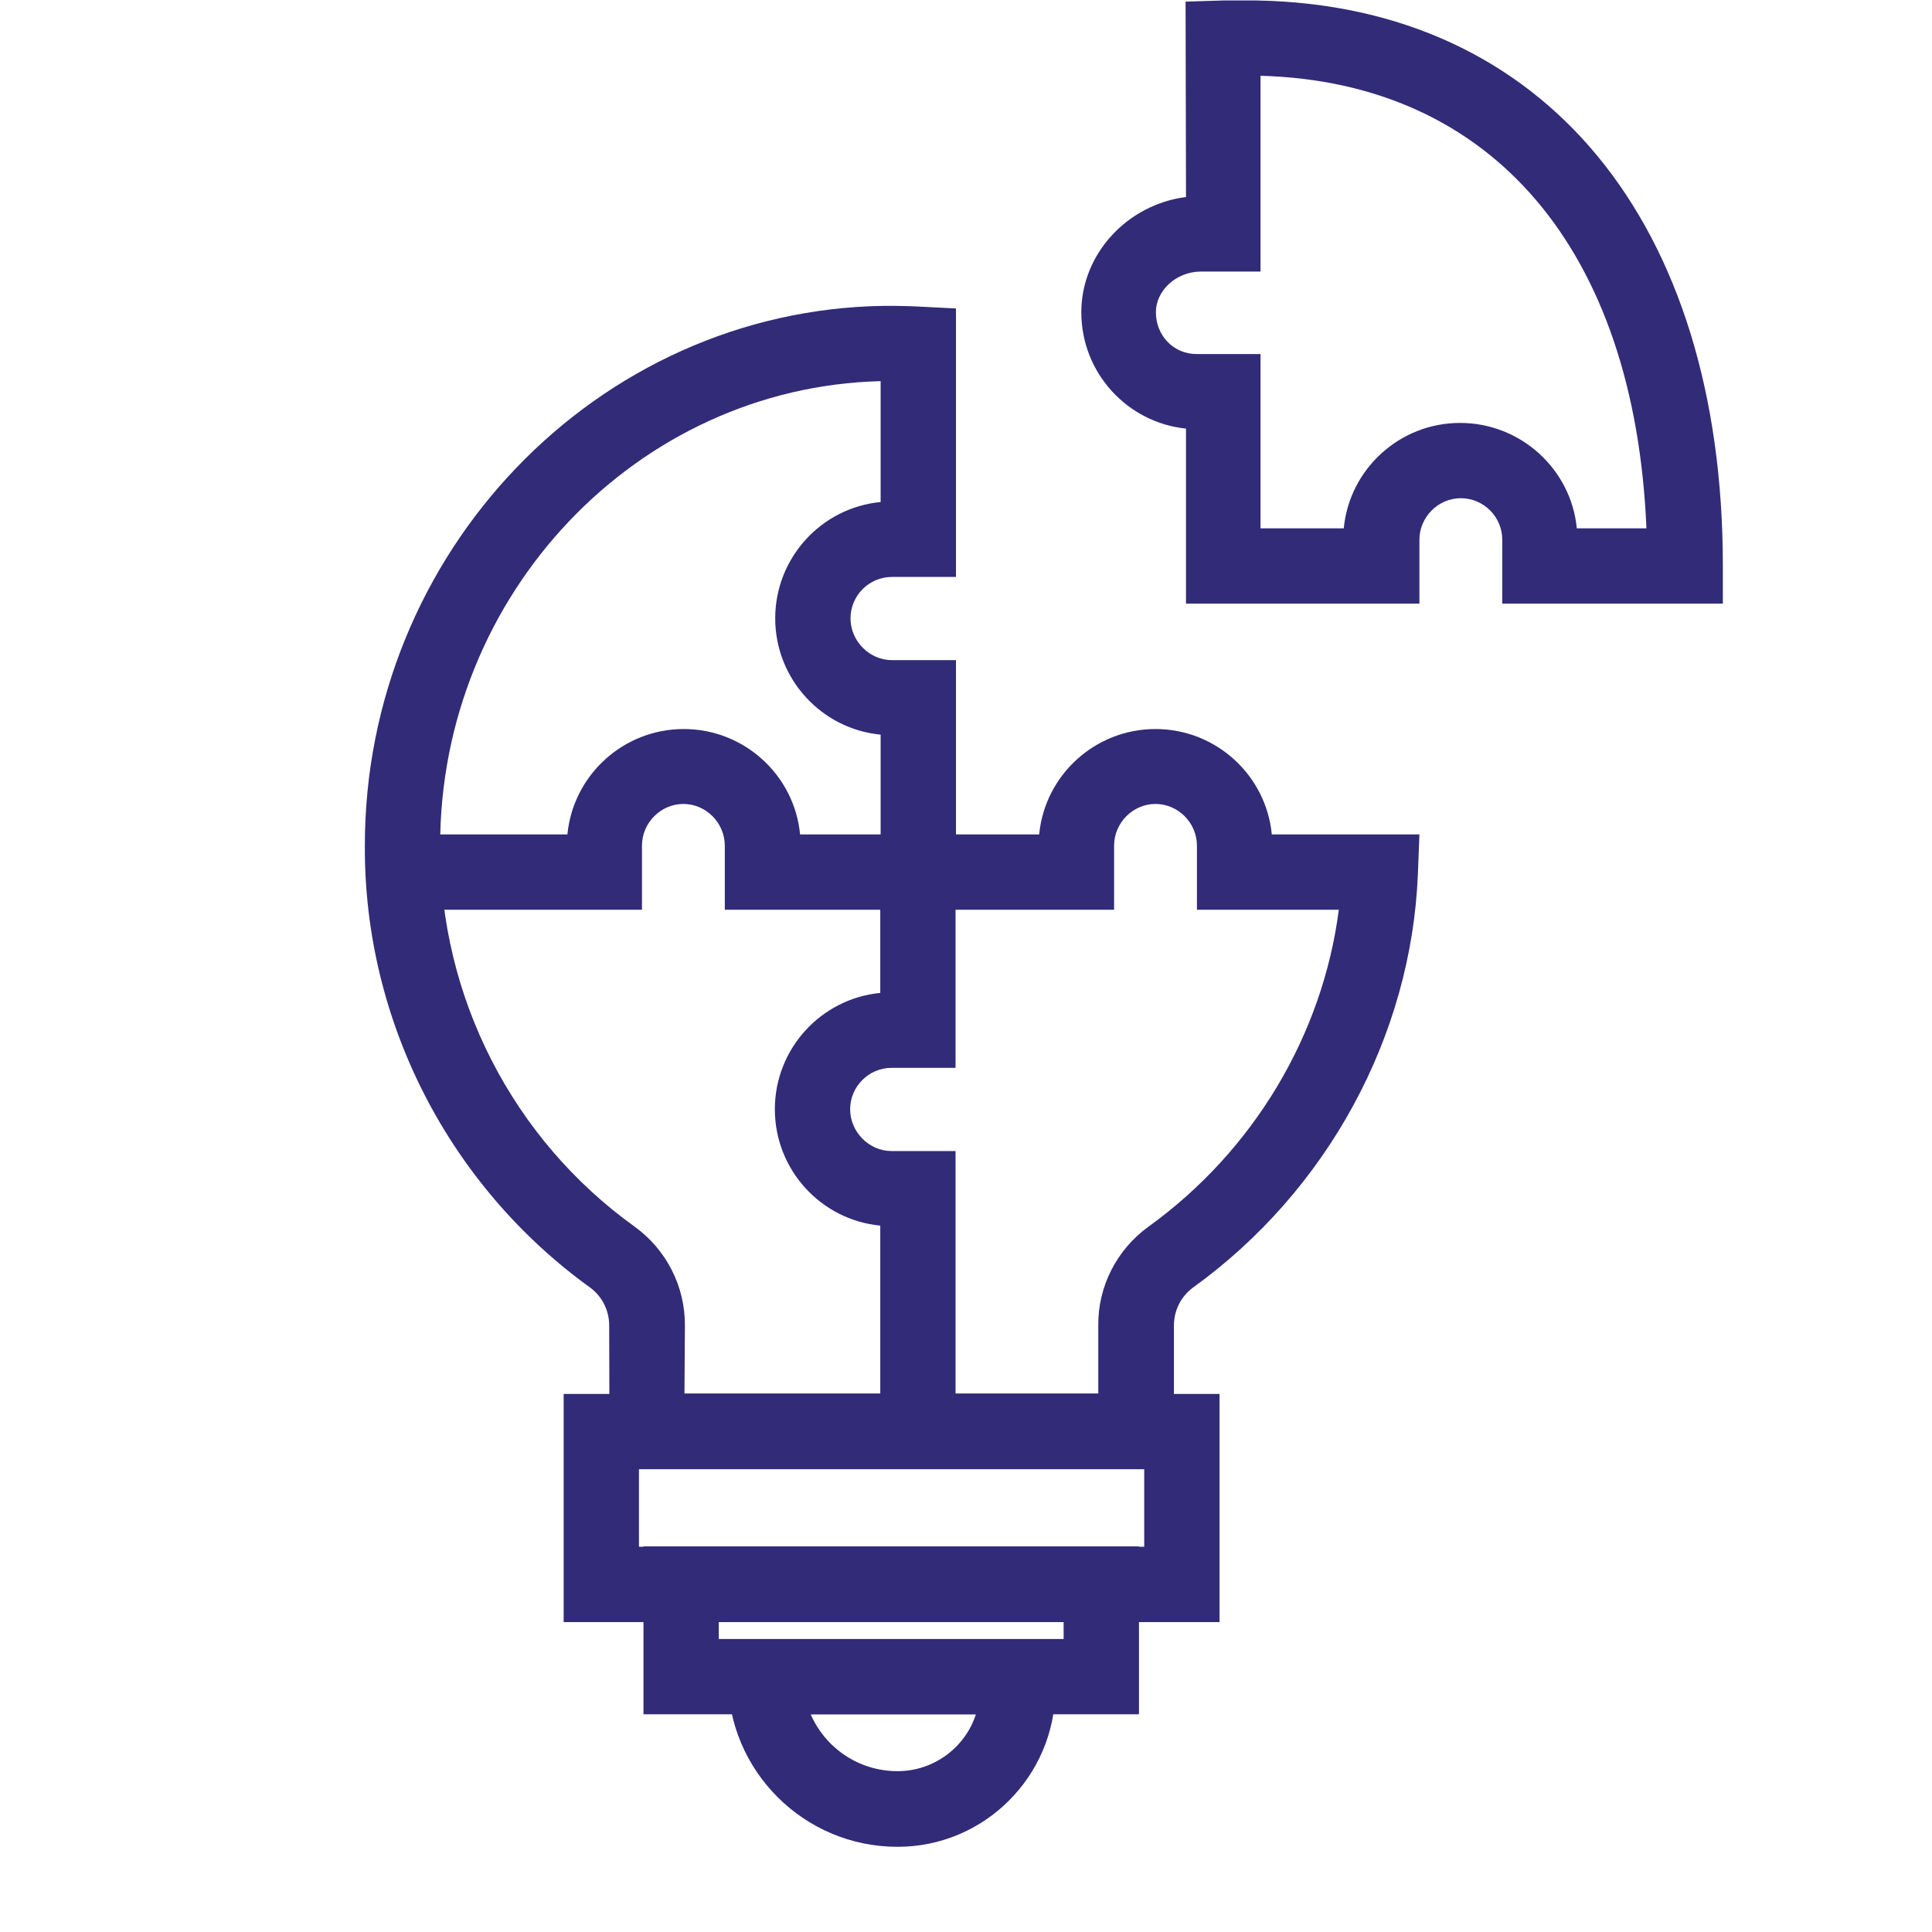
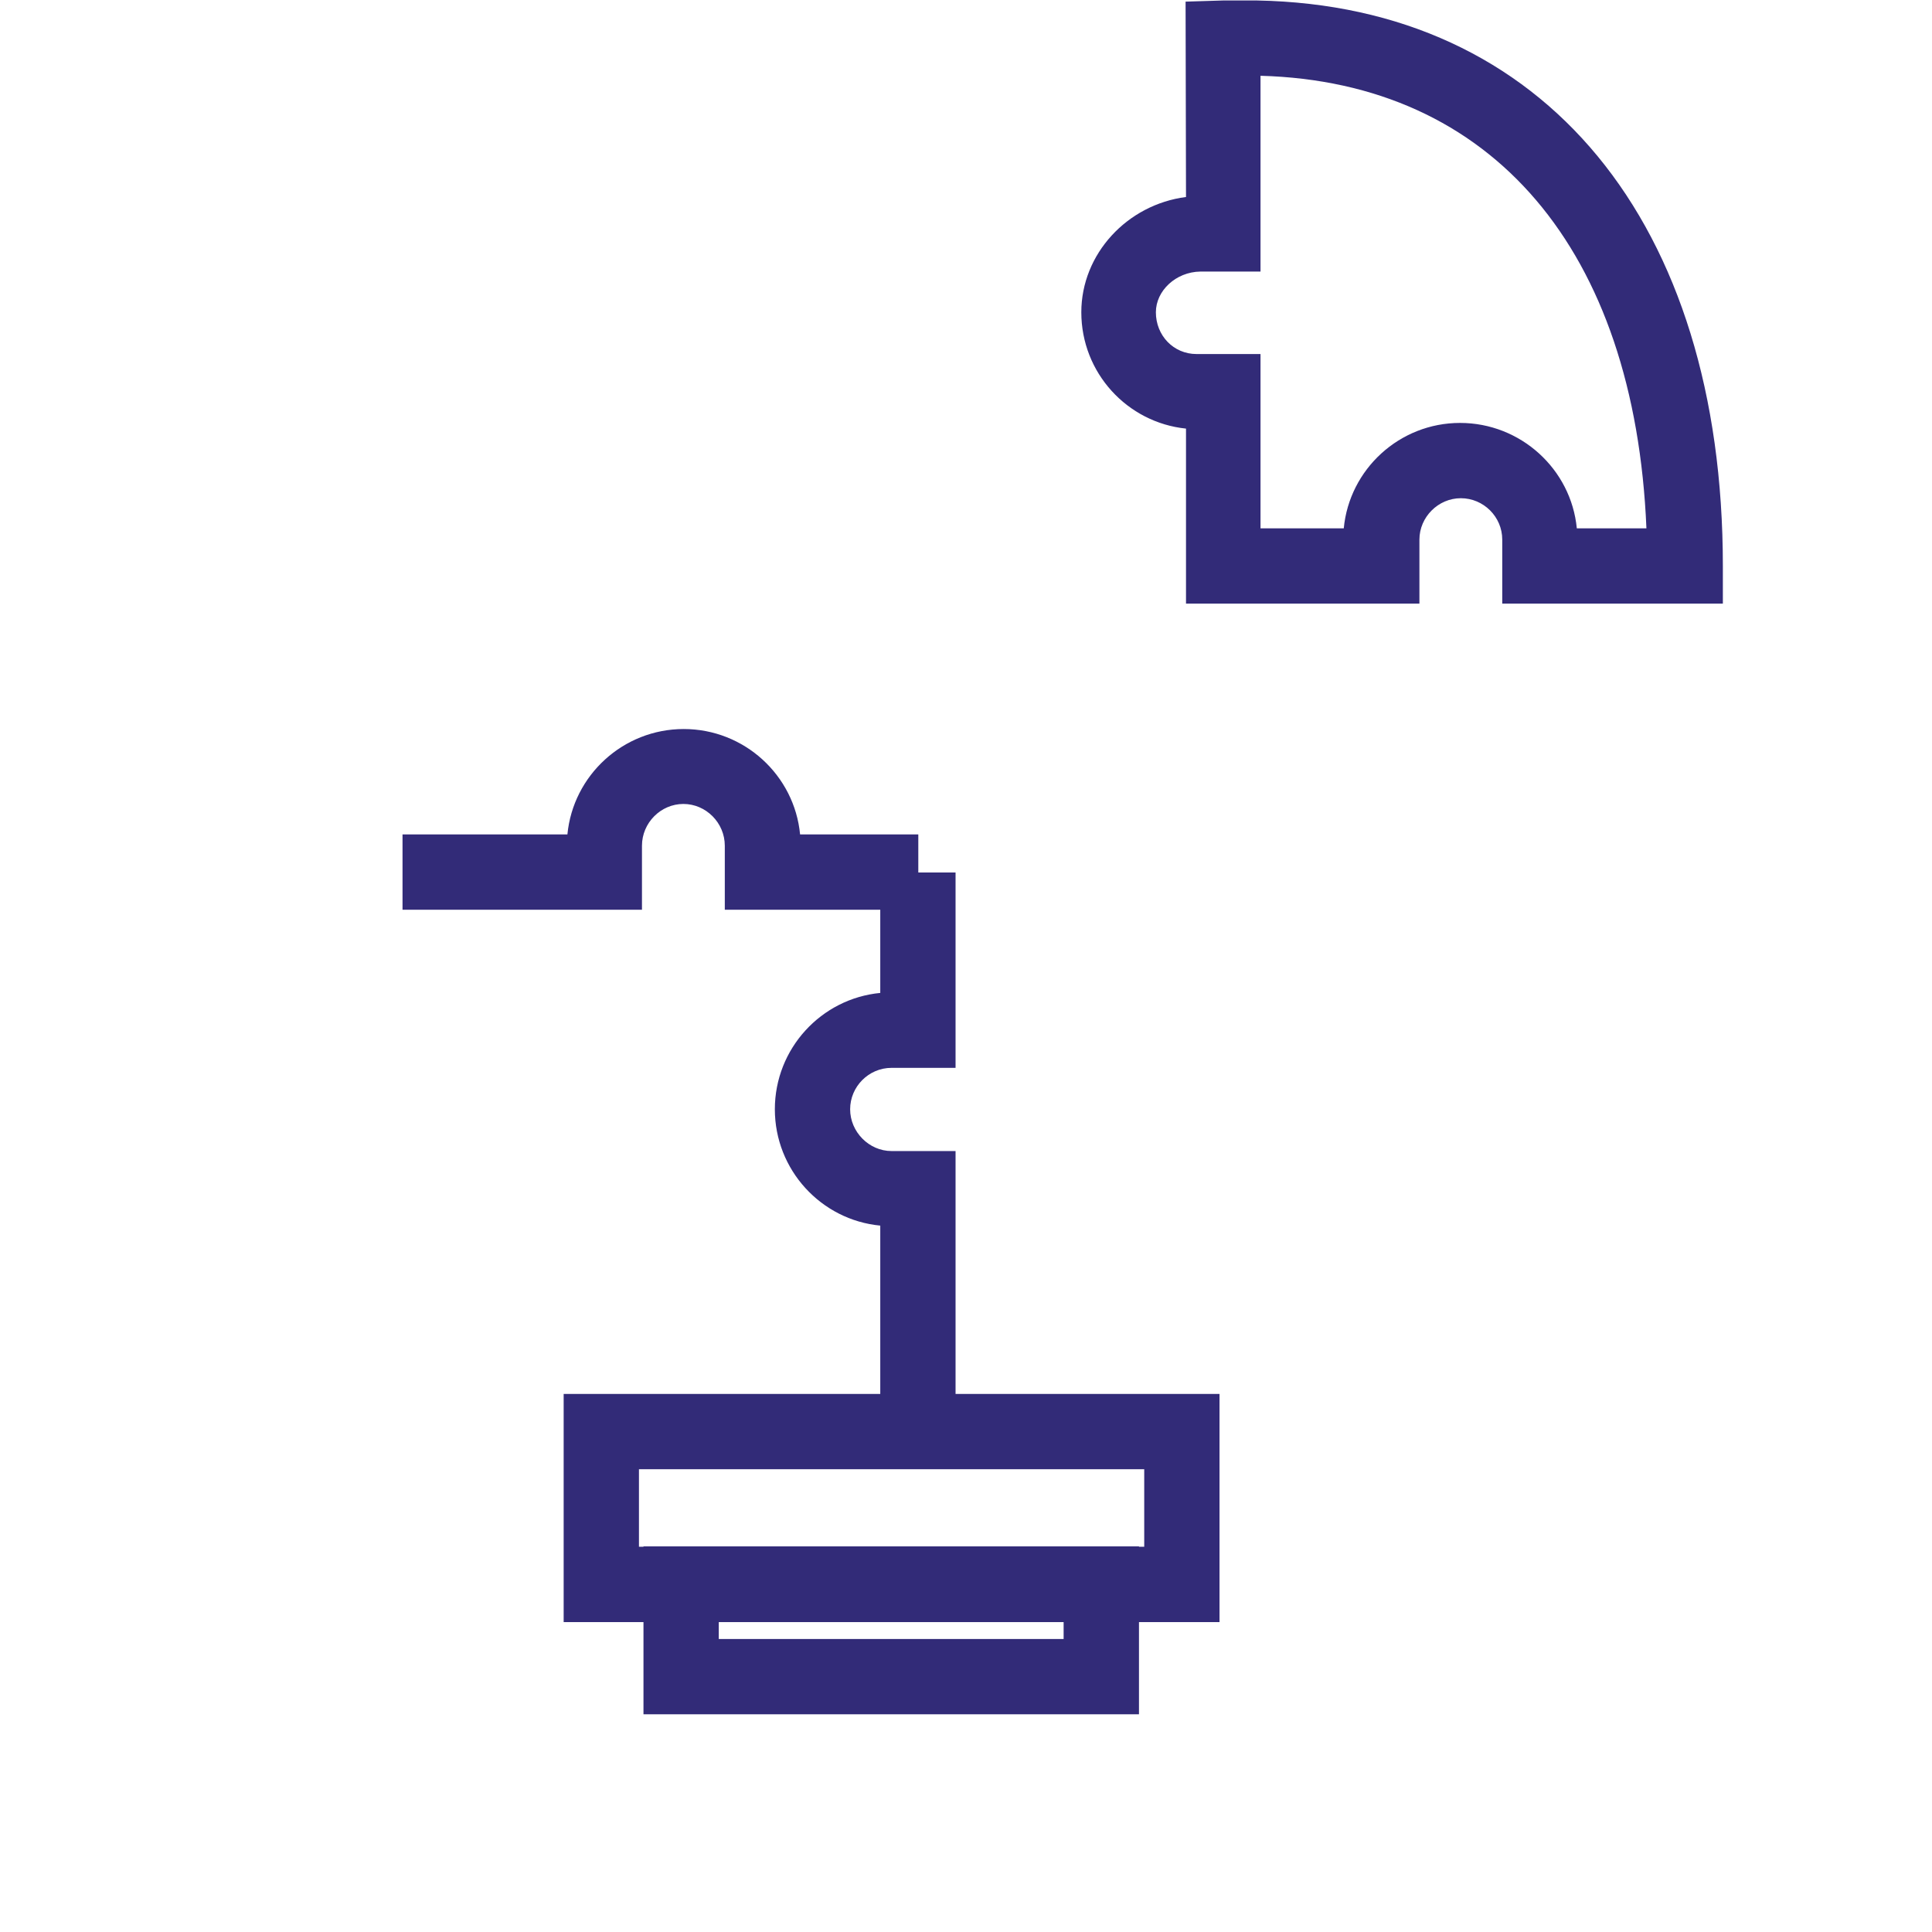
<svg xmlns="http://www.w3.org/2000/svg" width="32" height="32" viewBox="0 0 32 32" fill="none">
-   <path d="M19.444 24.328H10.096L10.09 21.953C10.09 21.703 9.972 21.473 9.778 21.329C7.434 19.639 6.031 16.908 6.043 14.014C6.037 9.15 9.891 5.134 14.642 5.066C14.792 5.066 14.948 5.066 15.098 5.072L15.834 5.109V9.556H14.773C14.393 9.556 14.087 9.867 14.087 10.242C14.087 10.616 14.399 10.934 14.773 10.934H15.834V13.821H17.212C17.305 12.842 18.134 12.075 19.139 12.075C20.142 12.075 20.972 12.842 21.065 13.821H23.51L23.485 14.47C23.379 17.163 21.982 19.726 19.756 21.329C19.563 21.473 19.444 21.703 19.444 21.953V24.328ZM11.337 23.081H18.191V21.953C18.184 21.31 18.496 20.699 19.02 20.319C20.76 19.065 21.907 17.145 22.175 15.068H19.825V14.008C19.825 13.628 19.513 13.316 19.139 13.316C18.764 13.316 18.453 13.628 18.453 14.008V15.068H14.586V12.168C13.607 12.075 12.84 11.245 12.84 10.242C12.84 9.238 13.607 8.408 14.586 8.315V6.313C10.545 6.413 7.284 9.849 7.29 14.014C7.284 16.509 8.488 18.866 10.514 20.319C11.038 20.699 11.35 21.31 11.344 21.959L11.337 23.081Z" fill="#322B78" />
  <path d="M15.204 15.068H12.005V14.008C12.005 13.628 11.693 13.316 11.319 13.316C10.945 13.316 10.633 13.628 10.633 14.008V15.068H6.667V13.821H9.398C9.492 12.842 10.321 12.075 11.325 12.075C12.329 12.075 13.159 12.842 13.252 13.821H15.21V15.068H15.204Z" fill="#322B78" />
  <path d="M15.827 23.443H14.58V20.3C13.601 20.207 12.834 19.377 12.834 18.373C12.834 17.369 13.601 16.54 14.58 16.446V14.451H15.827V17.687H14.767C14.387 17.687 14.081 17.999 14.081 18.373C14.081 18.747 14.393 19.065 14.767 19.065H15.827V23.443Z" fill="#322B78" />
  <path d="M20.193 26.867H9.336V23.088H20.199V26.867H20.193ZM10.583 25.619H18.952V24.335H10.583V25.619Z" fill="#322B78" />
-   <path d="M14.867 30.589C13.314 30.589 12.055 29.33 12.055 27.777V27.153H17.48V27.983C17.474 29.417 16.308 30.589 14.867 30.589ZM13.427 28.394C13.67 28.949 14.219 29.336 14.867 29.336C15.472 29.336 15.99 28.937 16.164 28.394H13.427Z" fill="#322B78" />
  <path d="M18.865 28.394H10.658V25.613H18.865V28.394ZM11.905 27.147H17.617V26.86H11.905V27.147Z" fill="#322B78" />
  <path d="M28.536 9.998H24.882V8.938C24.882 8.558 24.57 8.252 24.196 8.252C23.822 8.252 23.51 8.564 23.51 8.938V9.998H19.644V7.099C18.671 6.999 17.91 6.176 17.91 5.172C17.91 4.205 18.671 3.388 19.644 3.263L19.637 0.027L20.255 0.008C20.255 0.008 20.679 0.008 20.822 0.008C25.58 0.096 28.536 3.681 28.536 9.375V9.998ZM26.117 8.751H27.27C27.077 4.143 24.72 1.361 20.878 1.255V4.498H19.881C19.475 4.504 19.145 4.816 19.145 5.172C19.145 5.558 19.438 5.864 19.818 5.864H20.878V8.751H22.257C22.35 7.772 23.18 7.005 24.183 7.005C25.188 7.005 26.023 7.772 26.117 8.751Z" fill="#322B78" />
</svg>